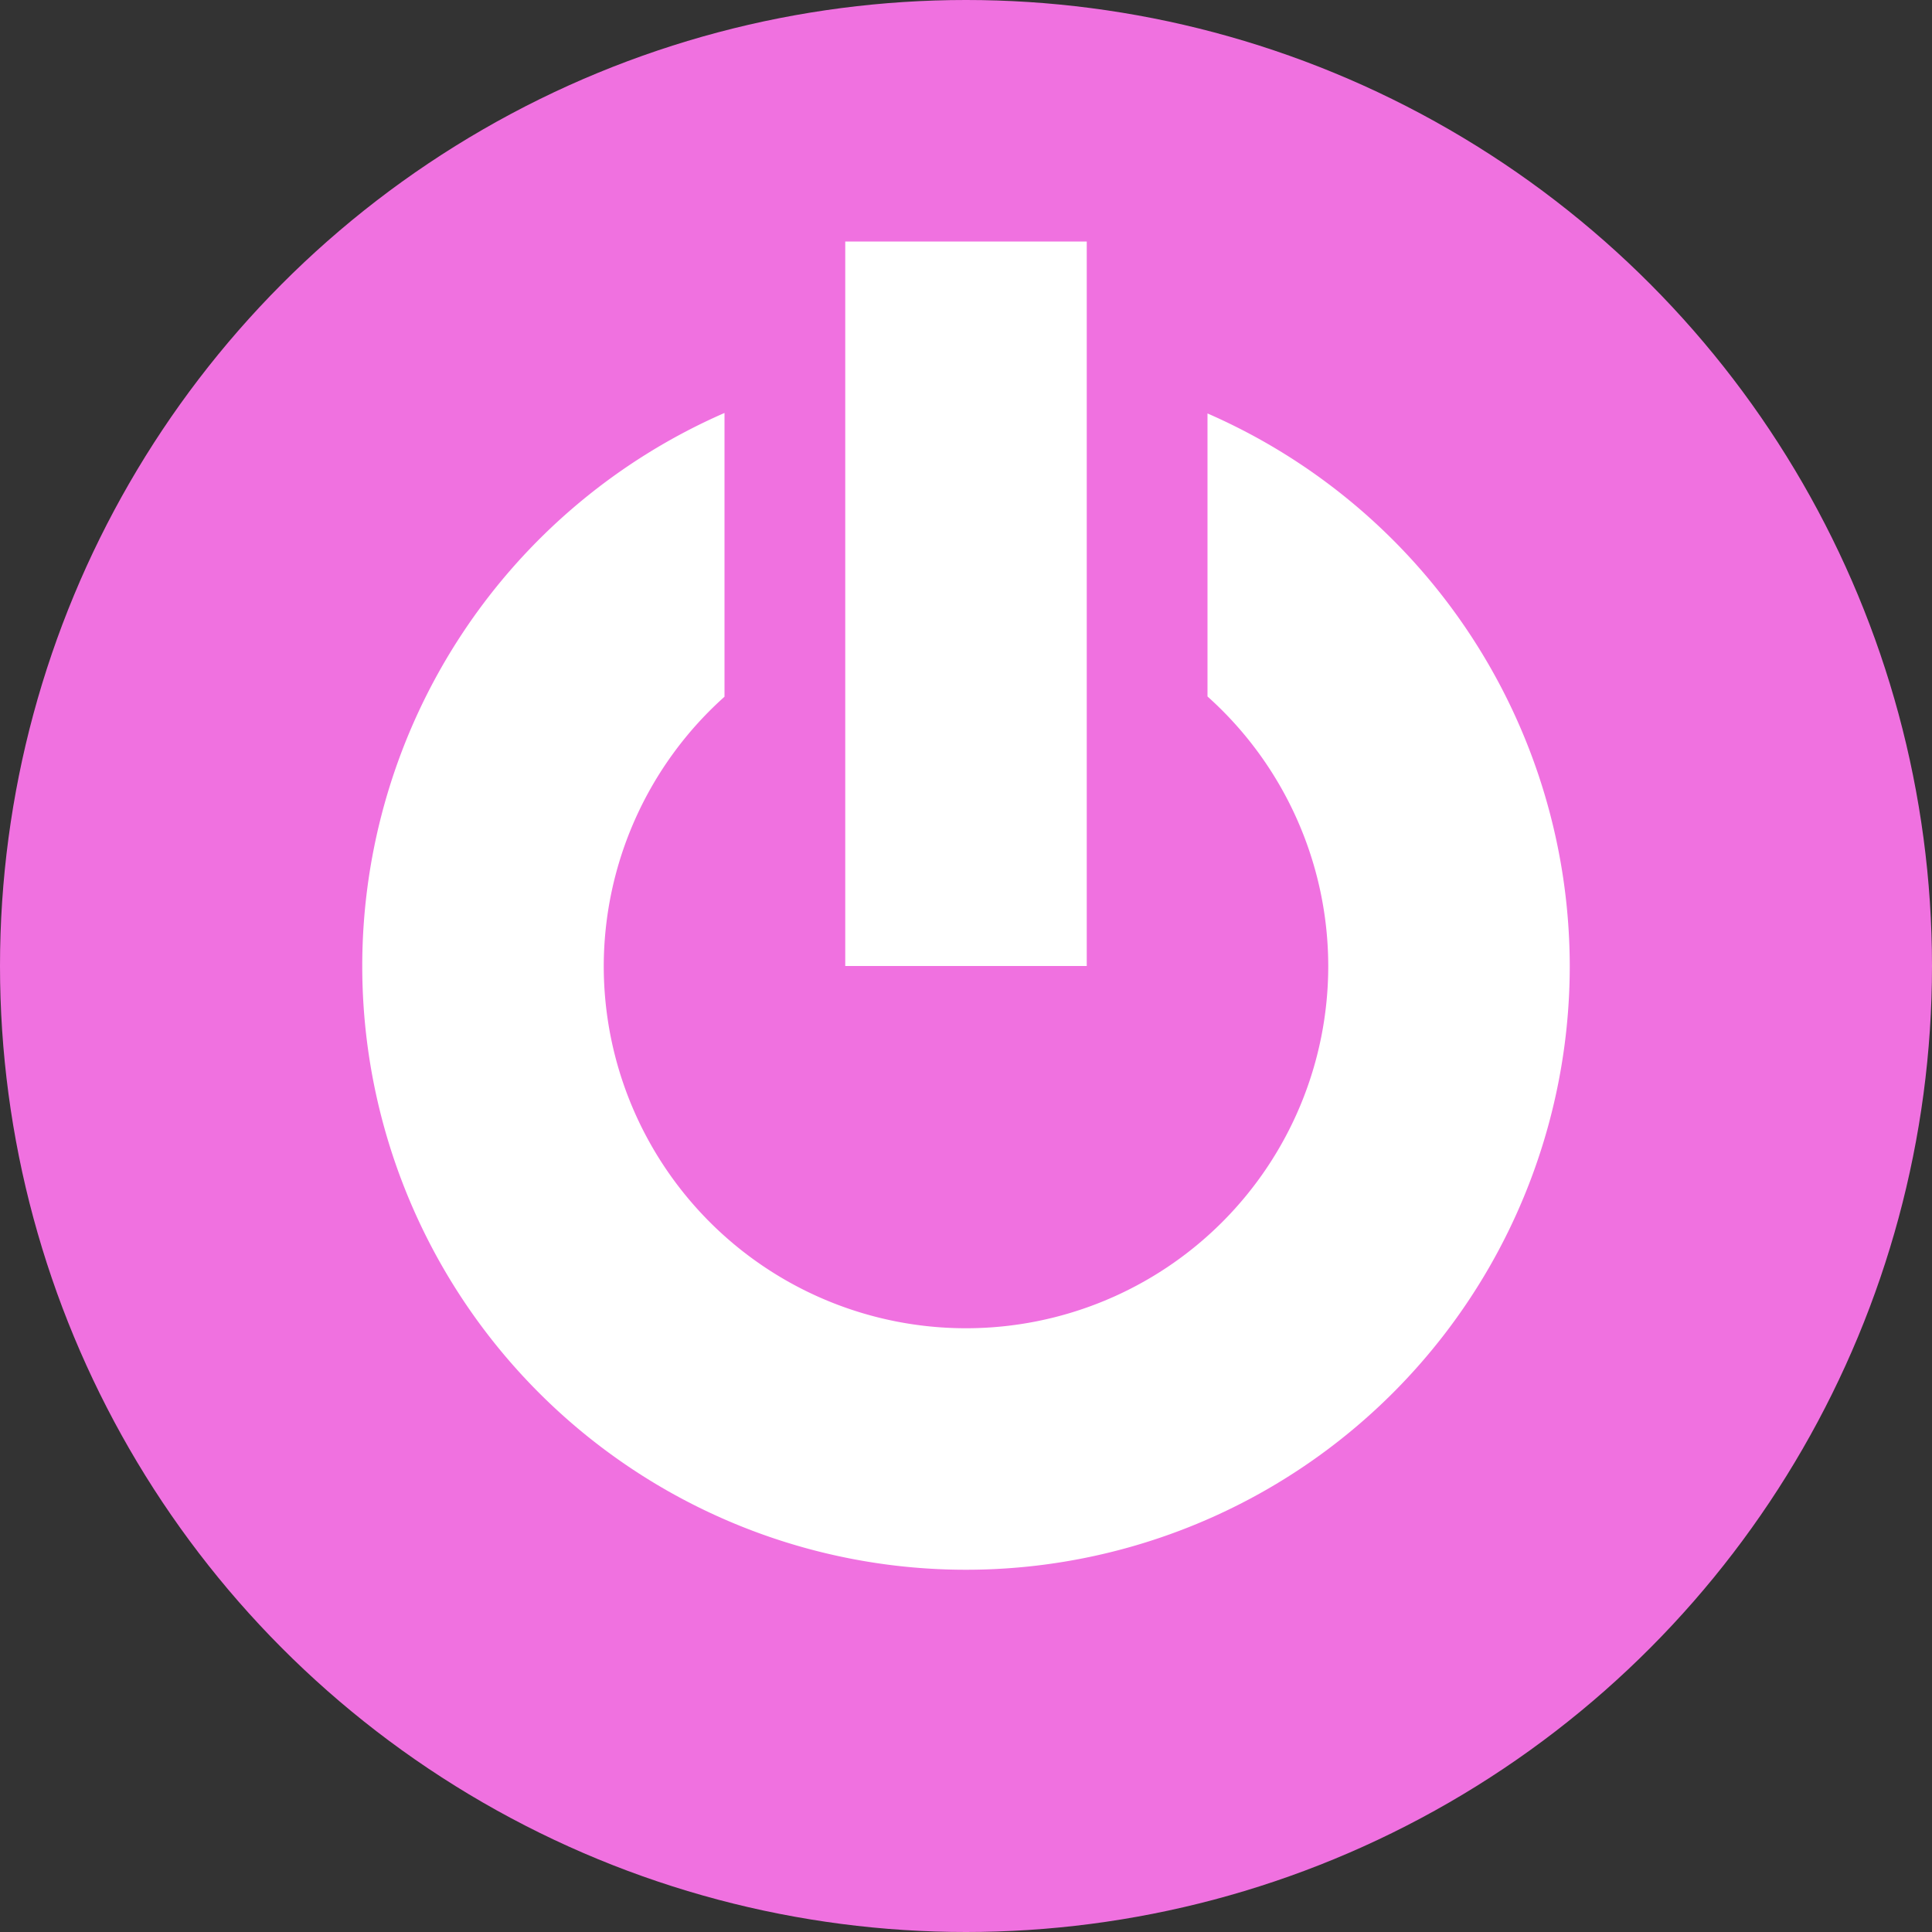
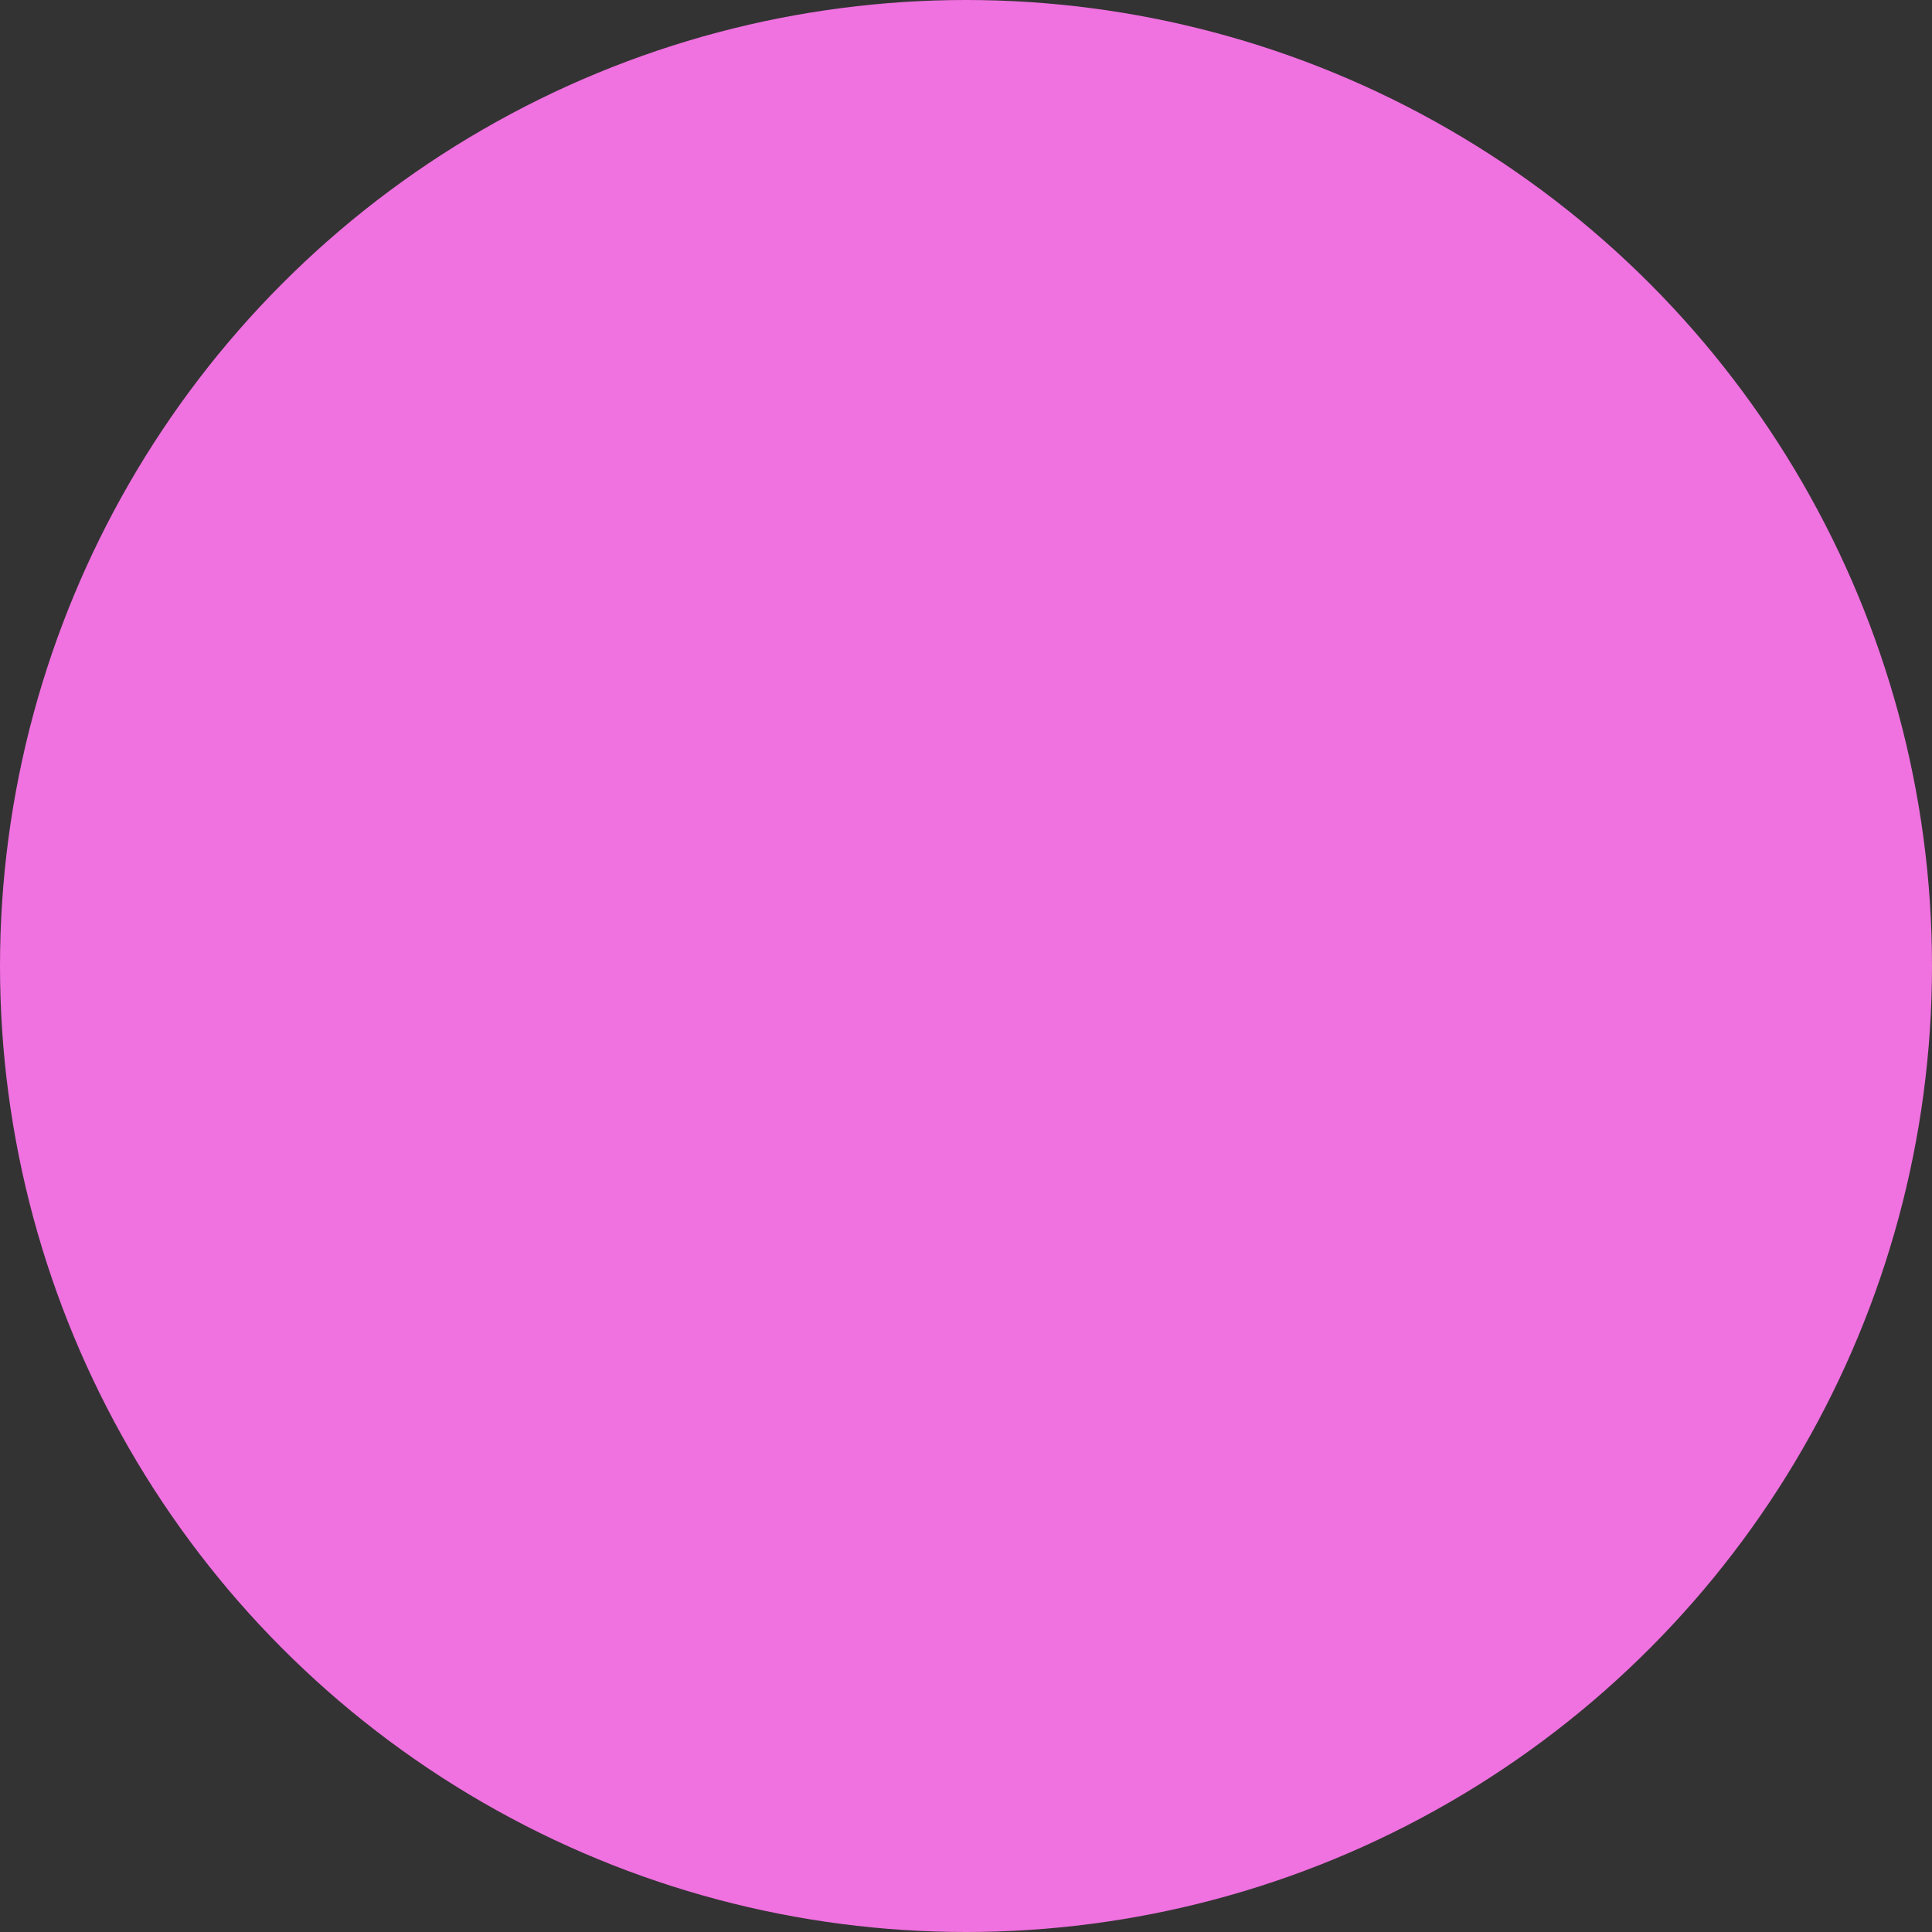
<svg xmlns="http://www.w3.org/2000/svg" width="16" height="16" version="1">
  <rect width="100%" height="100%" fill="#333333" stroke="none" />
  <circle style="fill:#f071e0" class="cls-1" cx="8" cy="8" r="8" />
-   <path style="fill:#ffffff" d="M 7 2 L 7 8 L 9 8 L 9 2 L 7 2 z M 6 3.42 A 5 5 0 0 0 3 8 A 5 5 0 0 0 8 13 A 5 5 0 0 0 13 8 A 5 5 0 0 0 10 3.424 L 10 5.768 A 3 3 0 0 1 11 8 A 3 3 0 0 1 8 11 A 3 3 0 0 1 5 8 A 3 3 0 0 1 6 5.77 L 6 3.42 z" />
</svg>